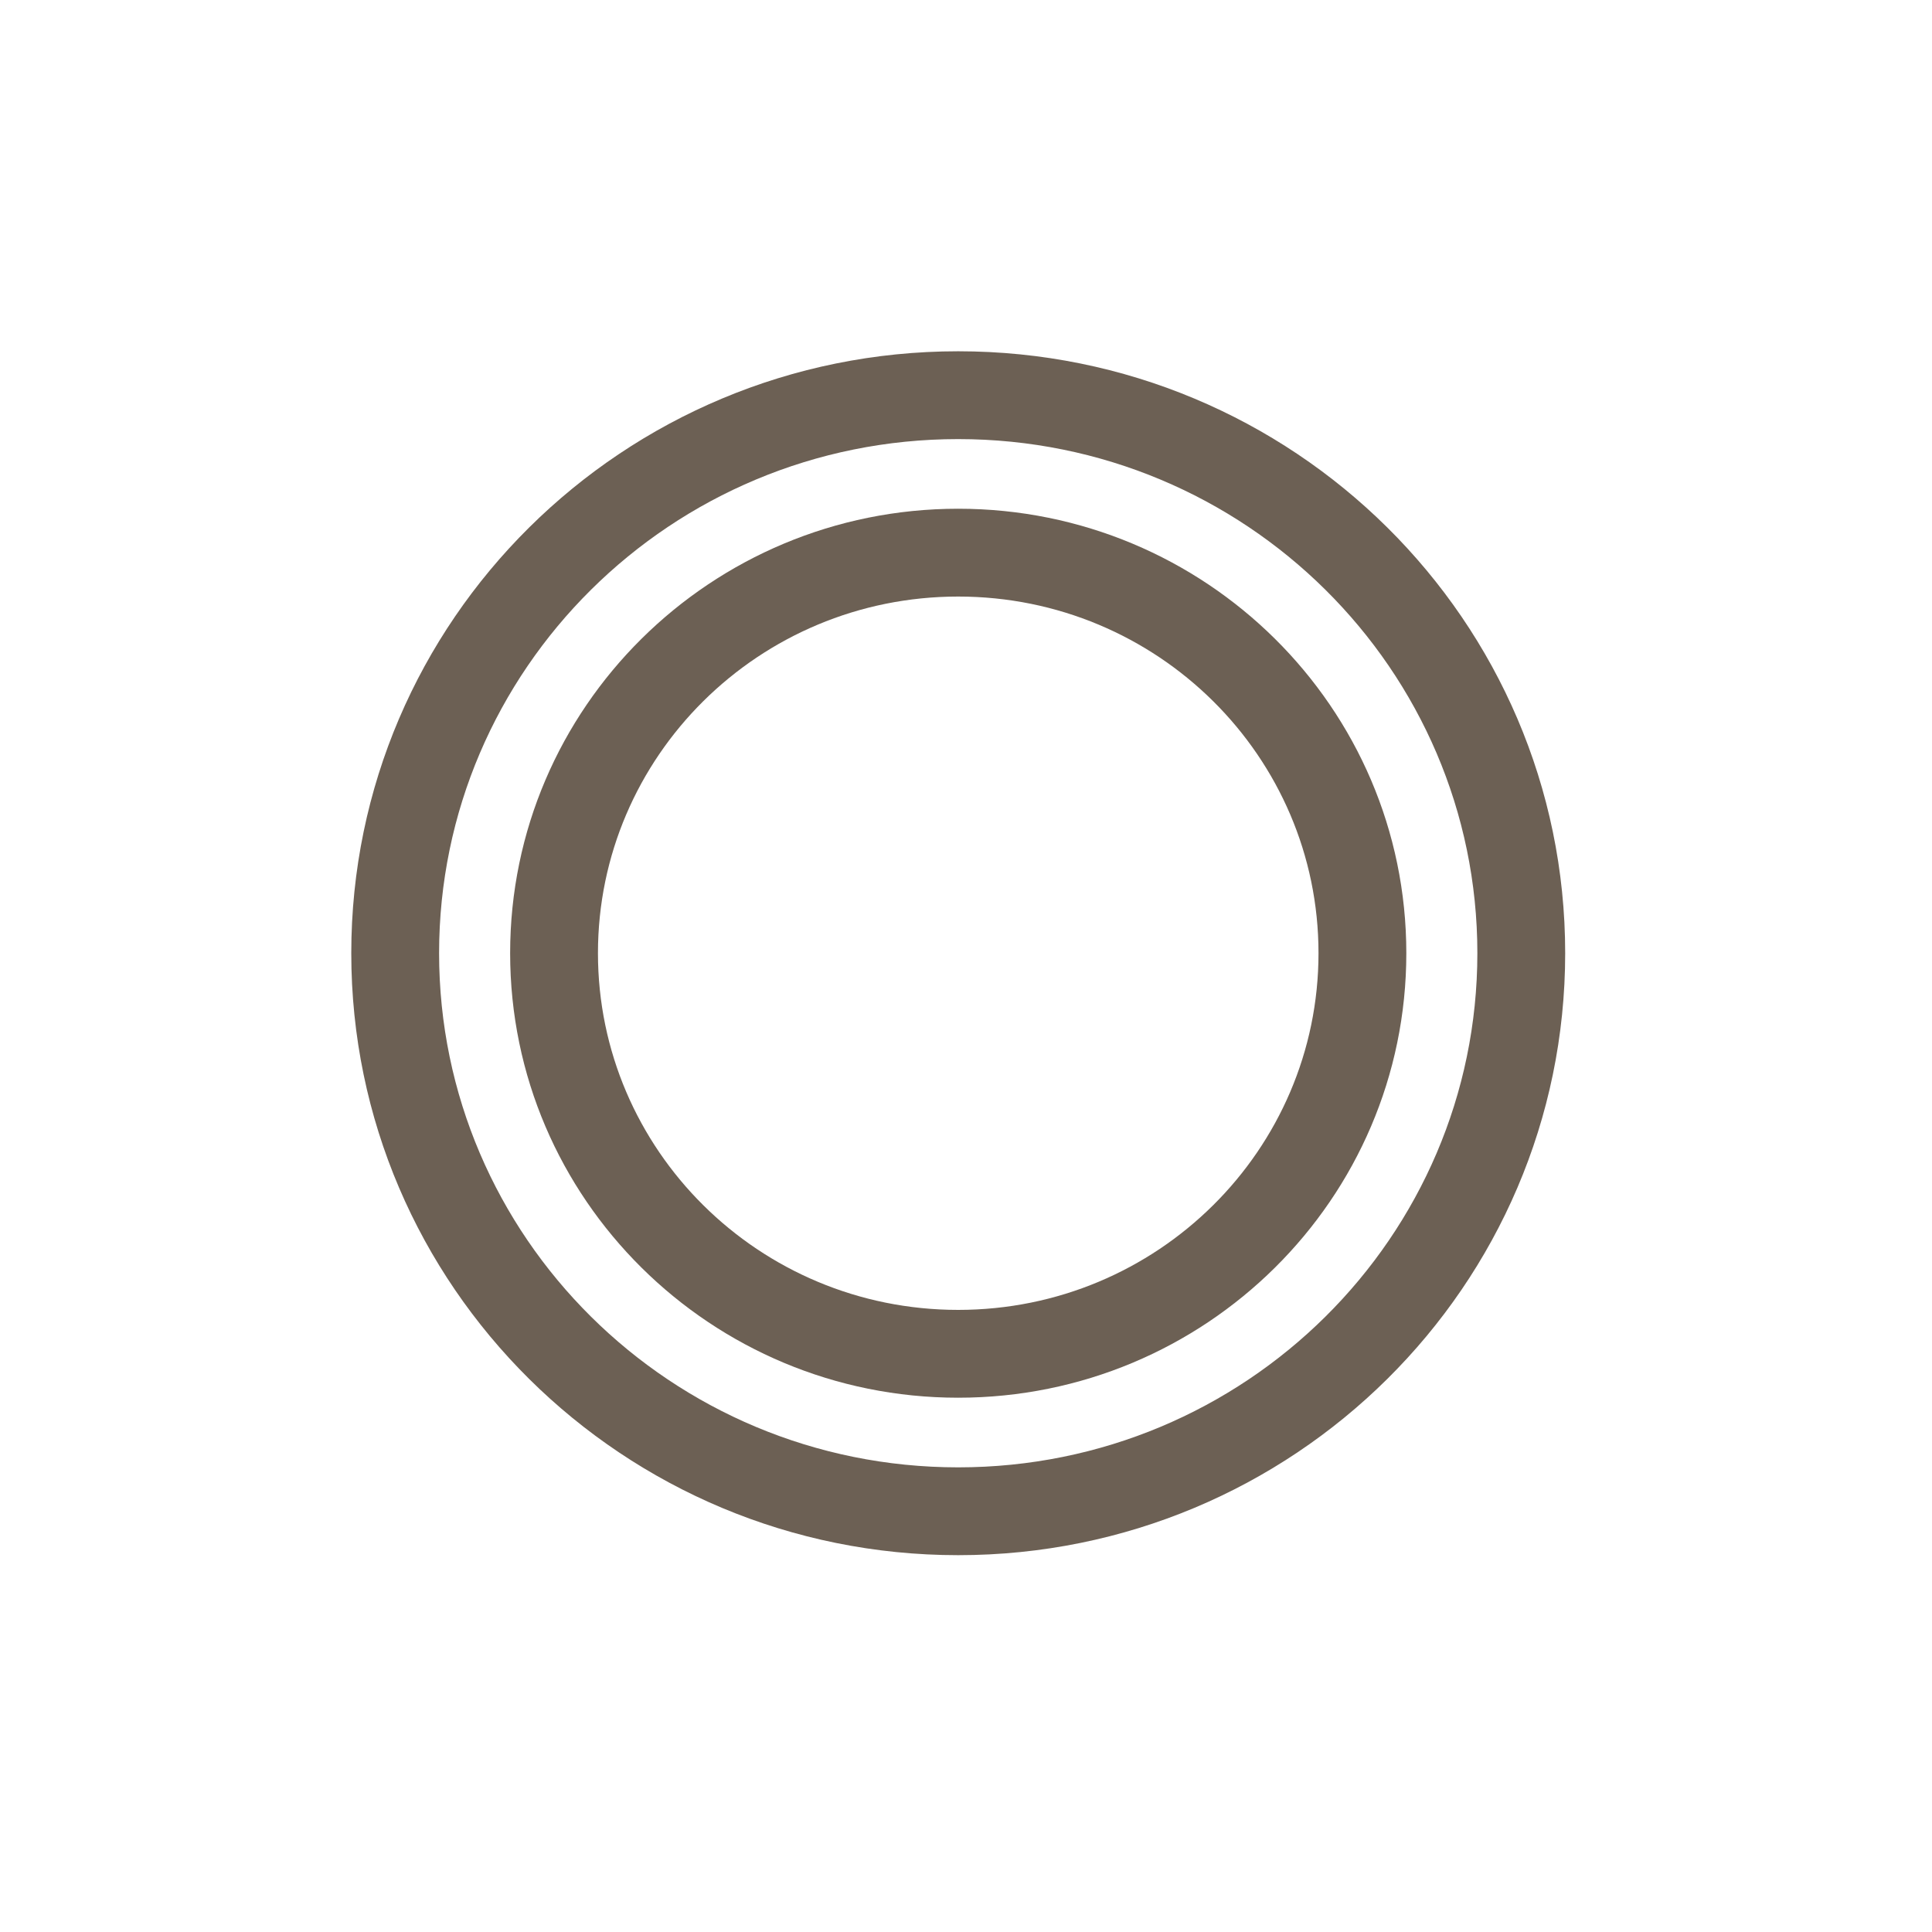
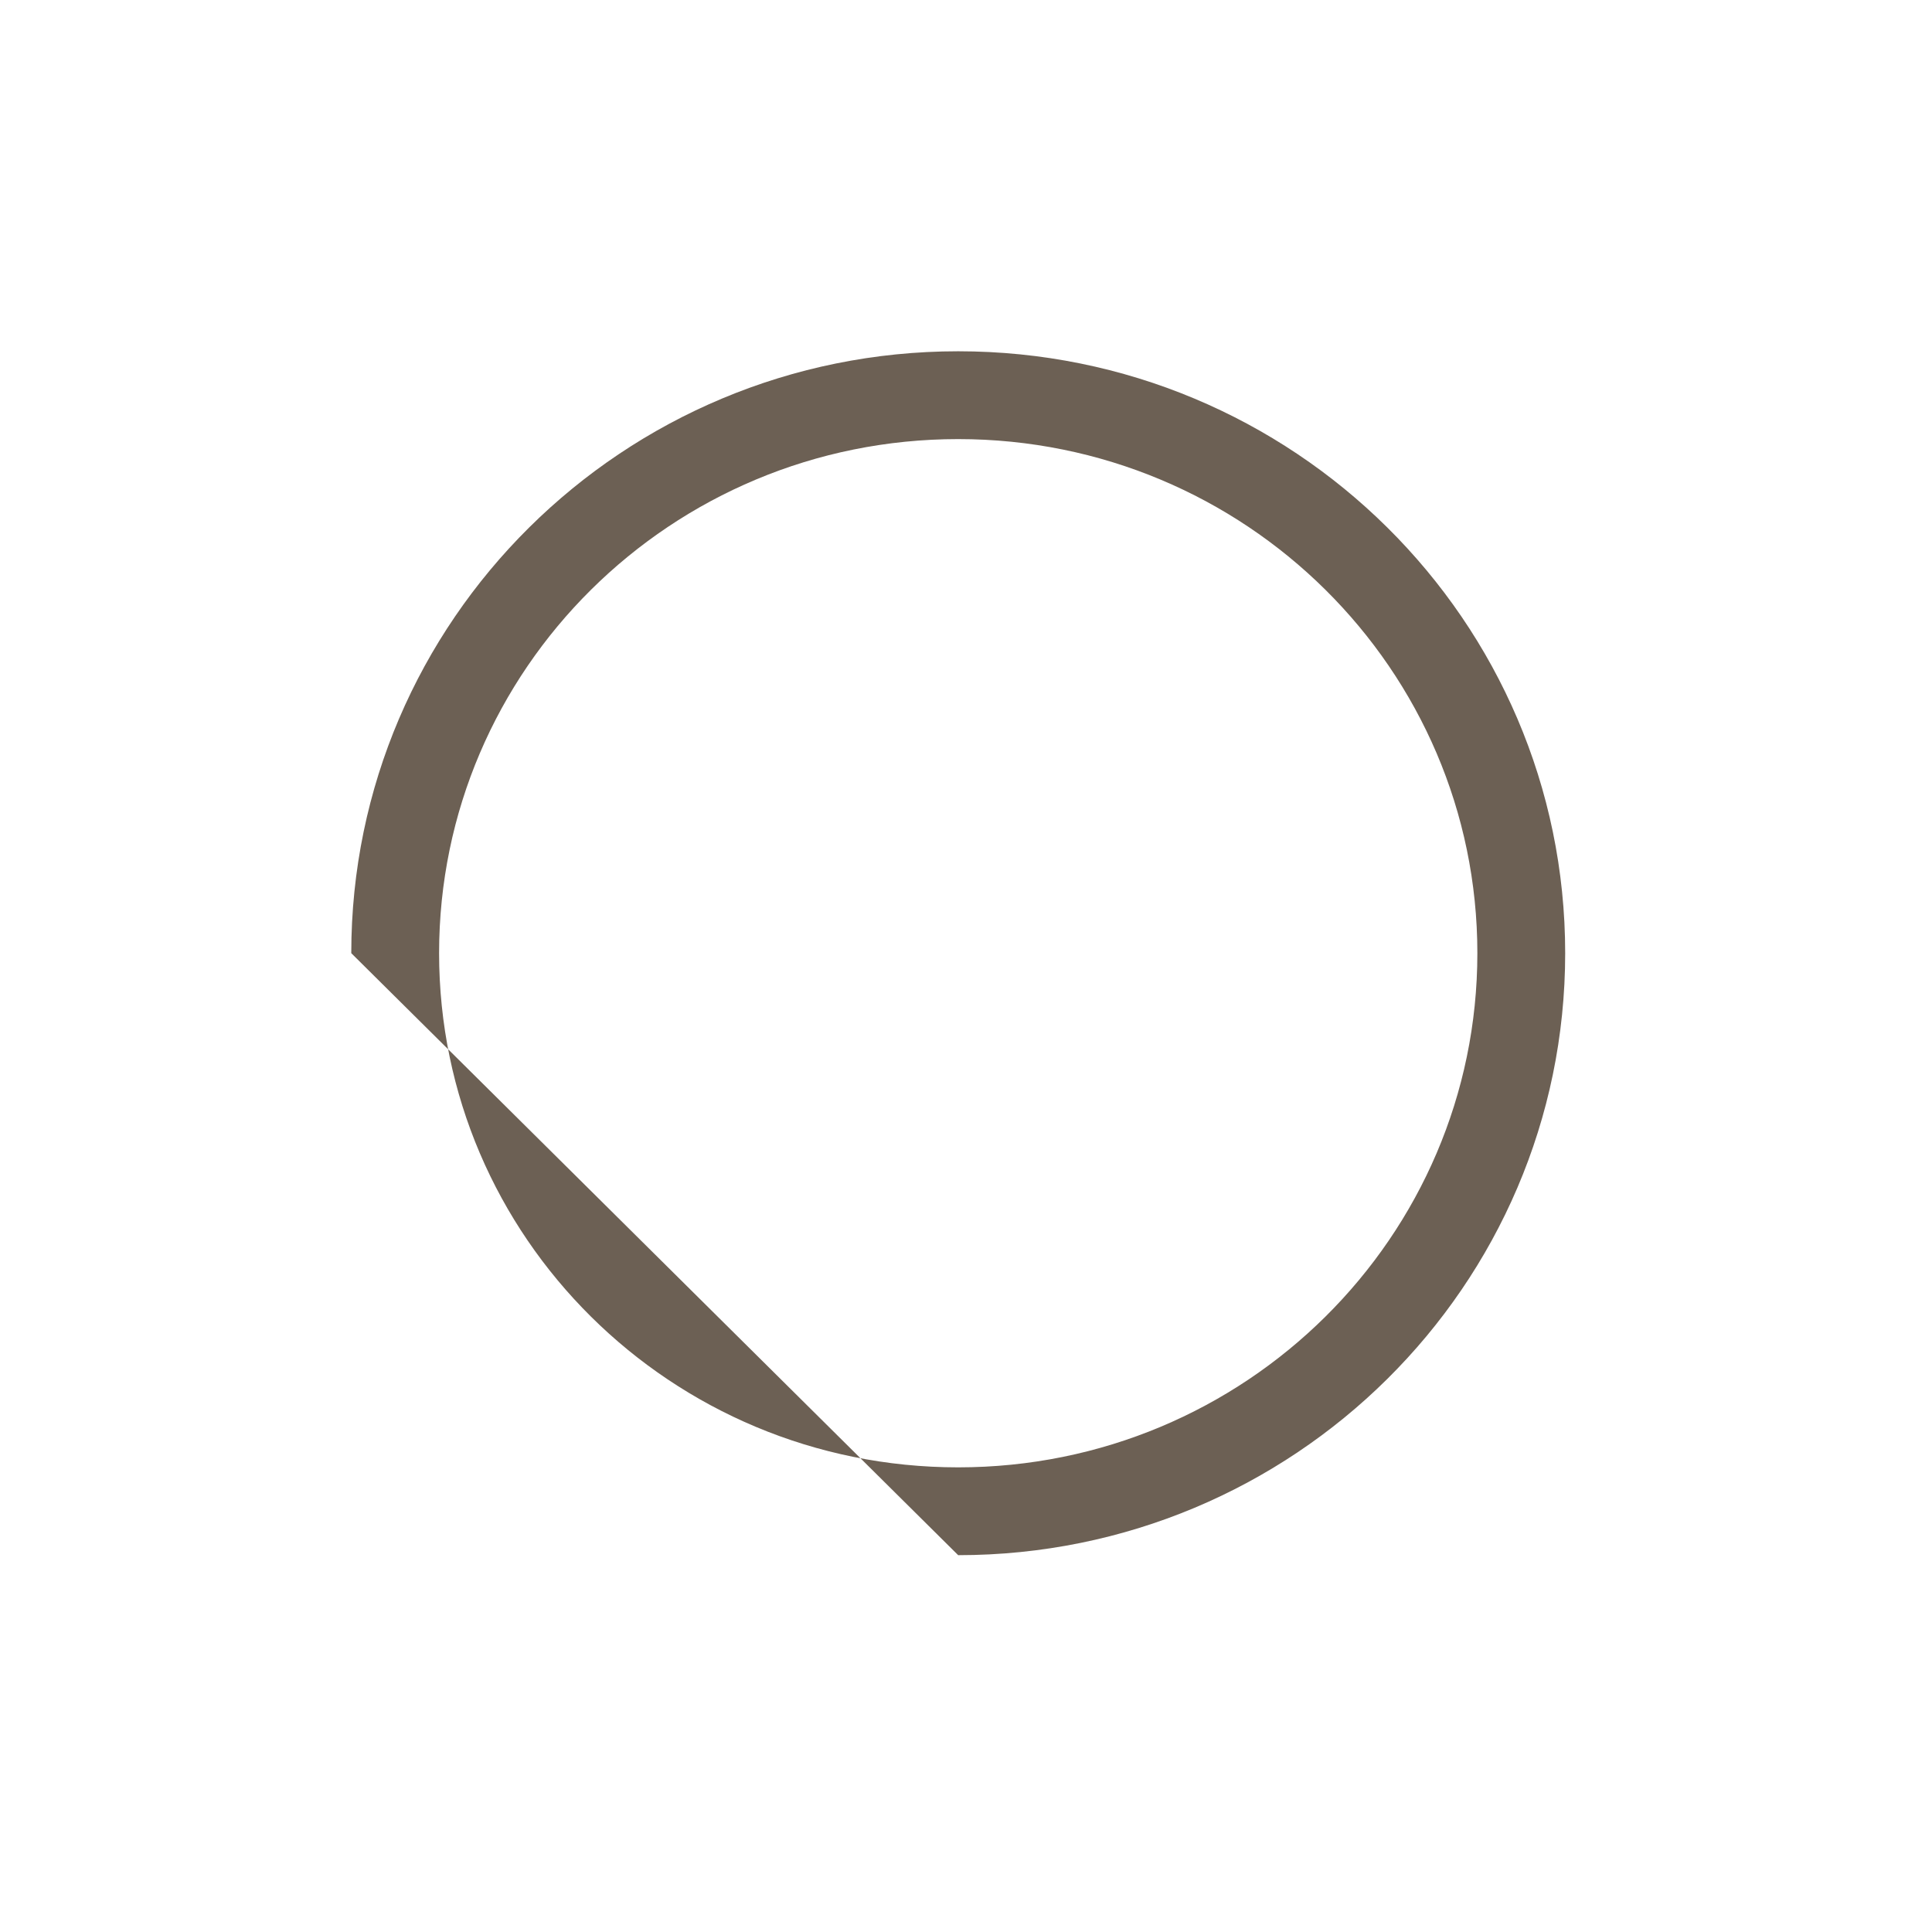
<svg xmlns="http://www.w3.org/2000/svg" fill="none" viewBox="0 0 22 22" height="22" width="22">
-   <path fill="#6C6054" d="M10.911 5C7.642 5 5 7.625 5 10.854C5 14.084 7.642 16.709 10.911 16.709C14.18 16.709 16.823 14.084 16.823 10.854C16.823 7.625 14.18 5 10.911 5ZM4 10.854C4 7.065 7.099 4 10.911 4C14.724 4 17.823 7.065 17.823 10.854C17.823 14.644 14.724 17.709 10.911 17.709C7.099 17.709 4 14.644 4 10.854Z" clip-rule="evenodd" fill-rule="evenodd" />
-   <path fill="#6C6054" d="M10.911 6.793C8.642 6.793 6.809 8.615 6.809 10.854C6.809 13.093 8.642 14.916 10.911 14.916C13.181 14.916 15.014 13.093 15.014 10.854C15.014 8.615 13.181 6.793 10.911 6.793ZM5.809 10.854C5.809 8.055 8.098 5.793 10.911 5.793C13.725 5.793 16.014 8.055 16.014 10.854C16.014 13.654 13.725 15.916 10.911 15.916C8.098 15.916 5.809 13.654 5.809 10.854Z" clip-rule="evenodd" fill-rule="evenodd" />
+   <path fill="#6C6054" d="M10.911 5C7.642 5 5 7.625 5 10.854C5 14.084 7.642 16.709 10.911 16.709C14.18 16.709 16.823 14.084 16.823 10.854C16.823 7.625 14.18 5 10.911 5ZM4 10.854C4 7.065 7.099 4 10.911 4C14.724 4 17.823 7.065 17.823 10.854C17.823 14.644 14.724 17.709 10.911 17.709Z" clip-rule="evenodd" fill-rule="evenodd" />
</svg>